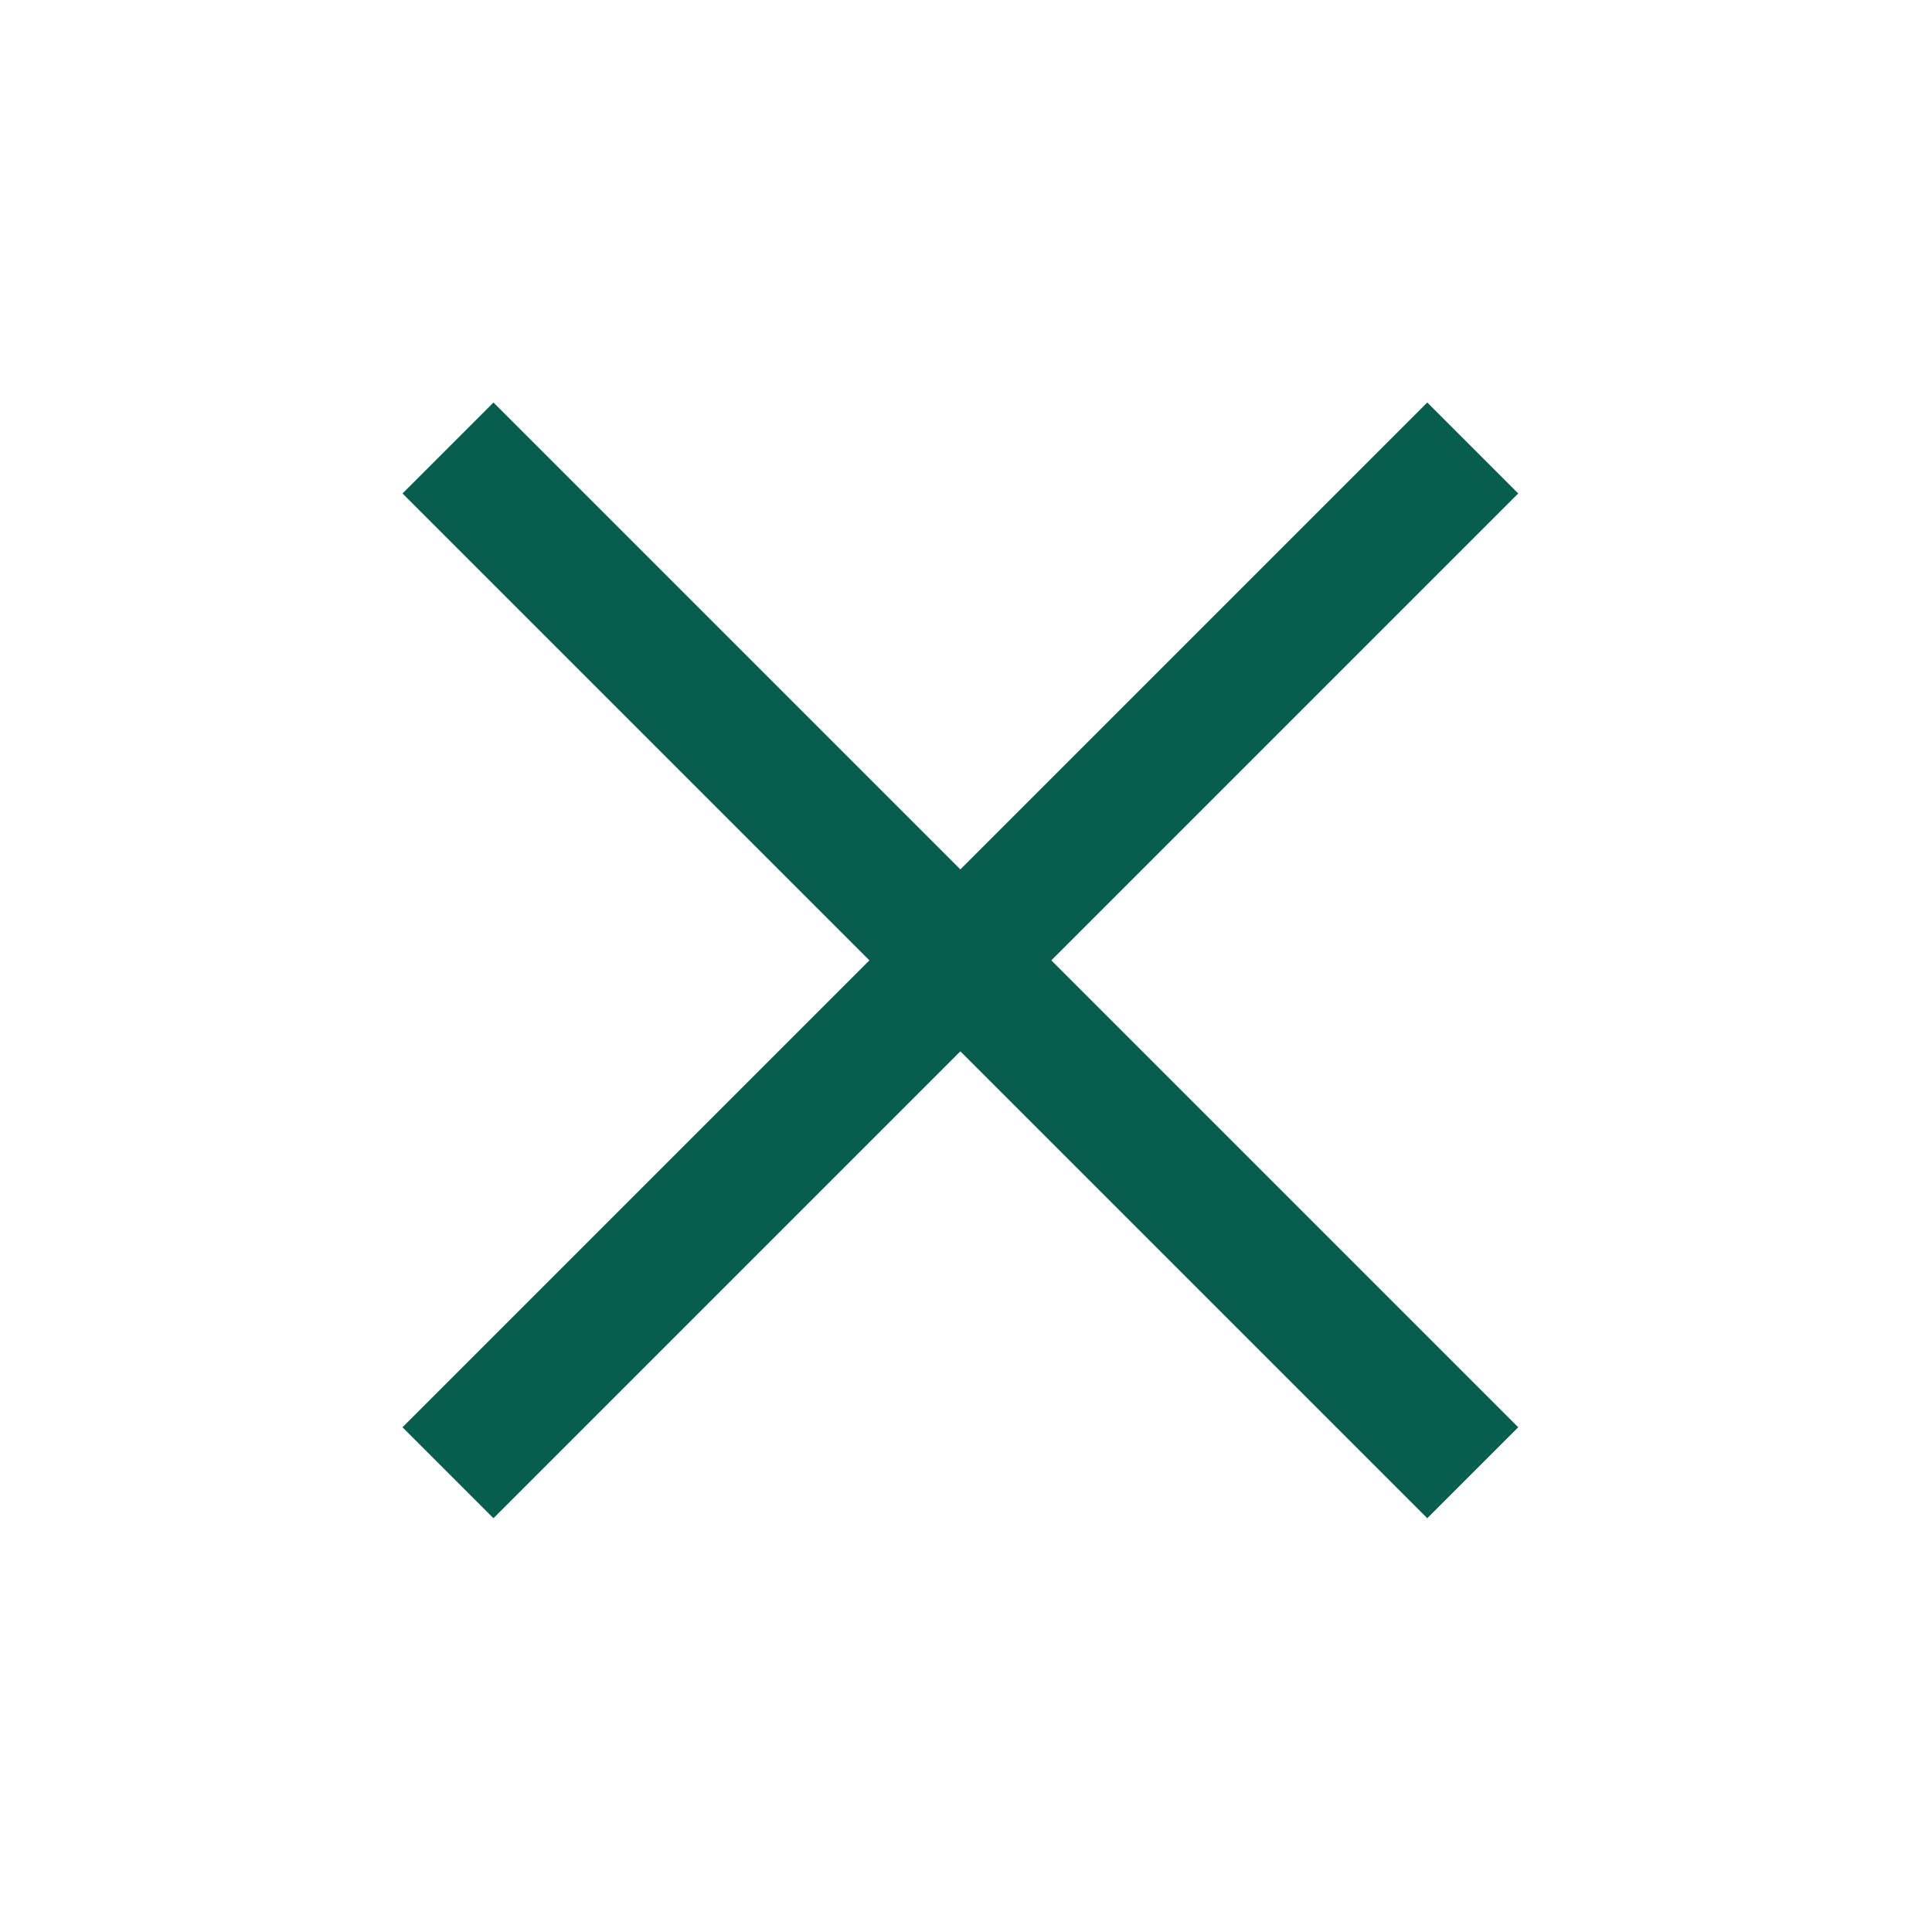
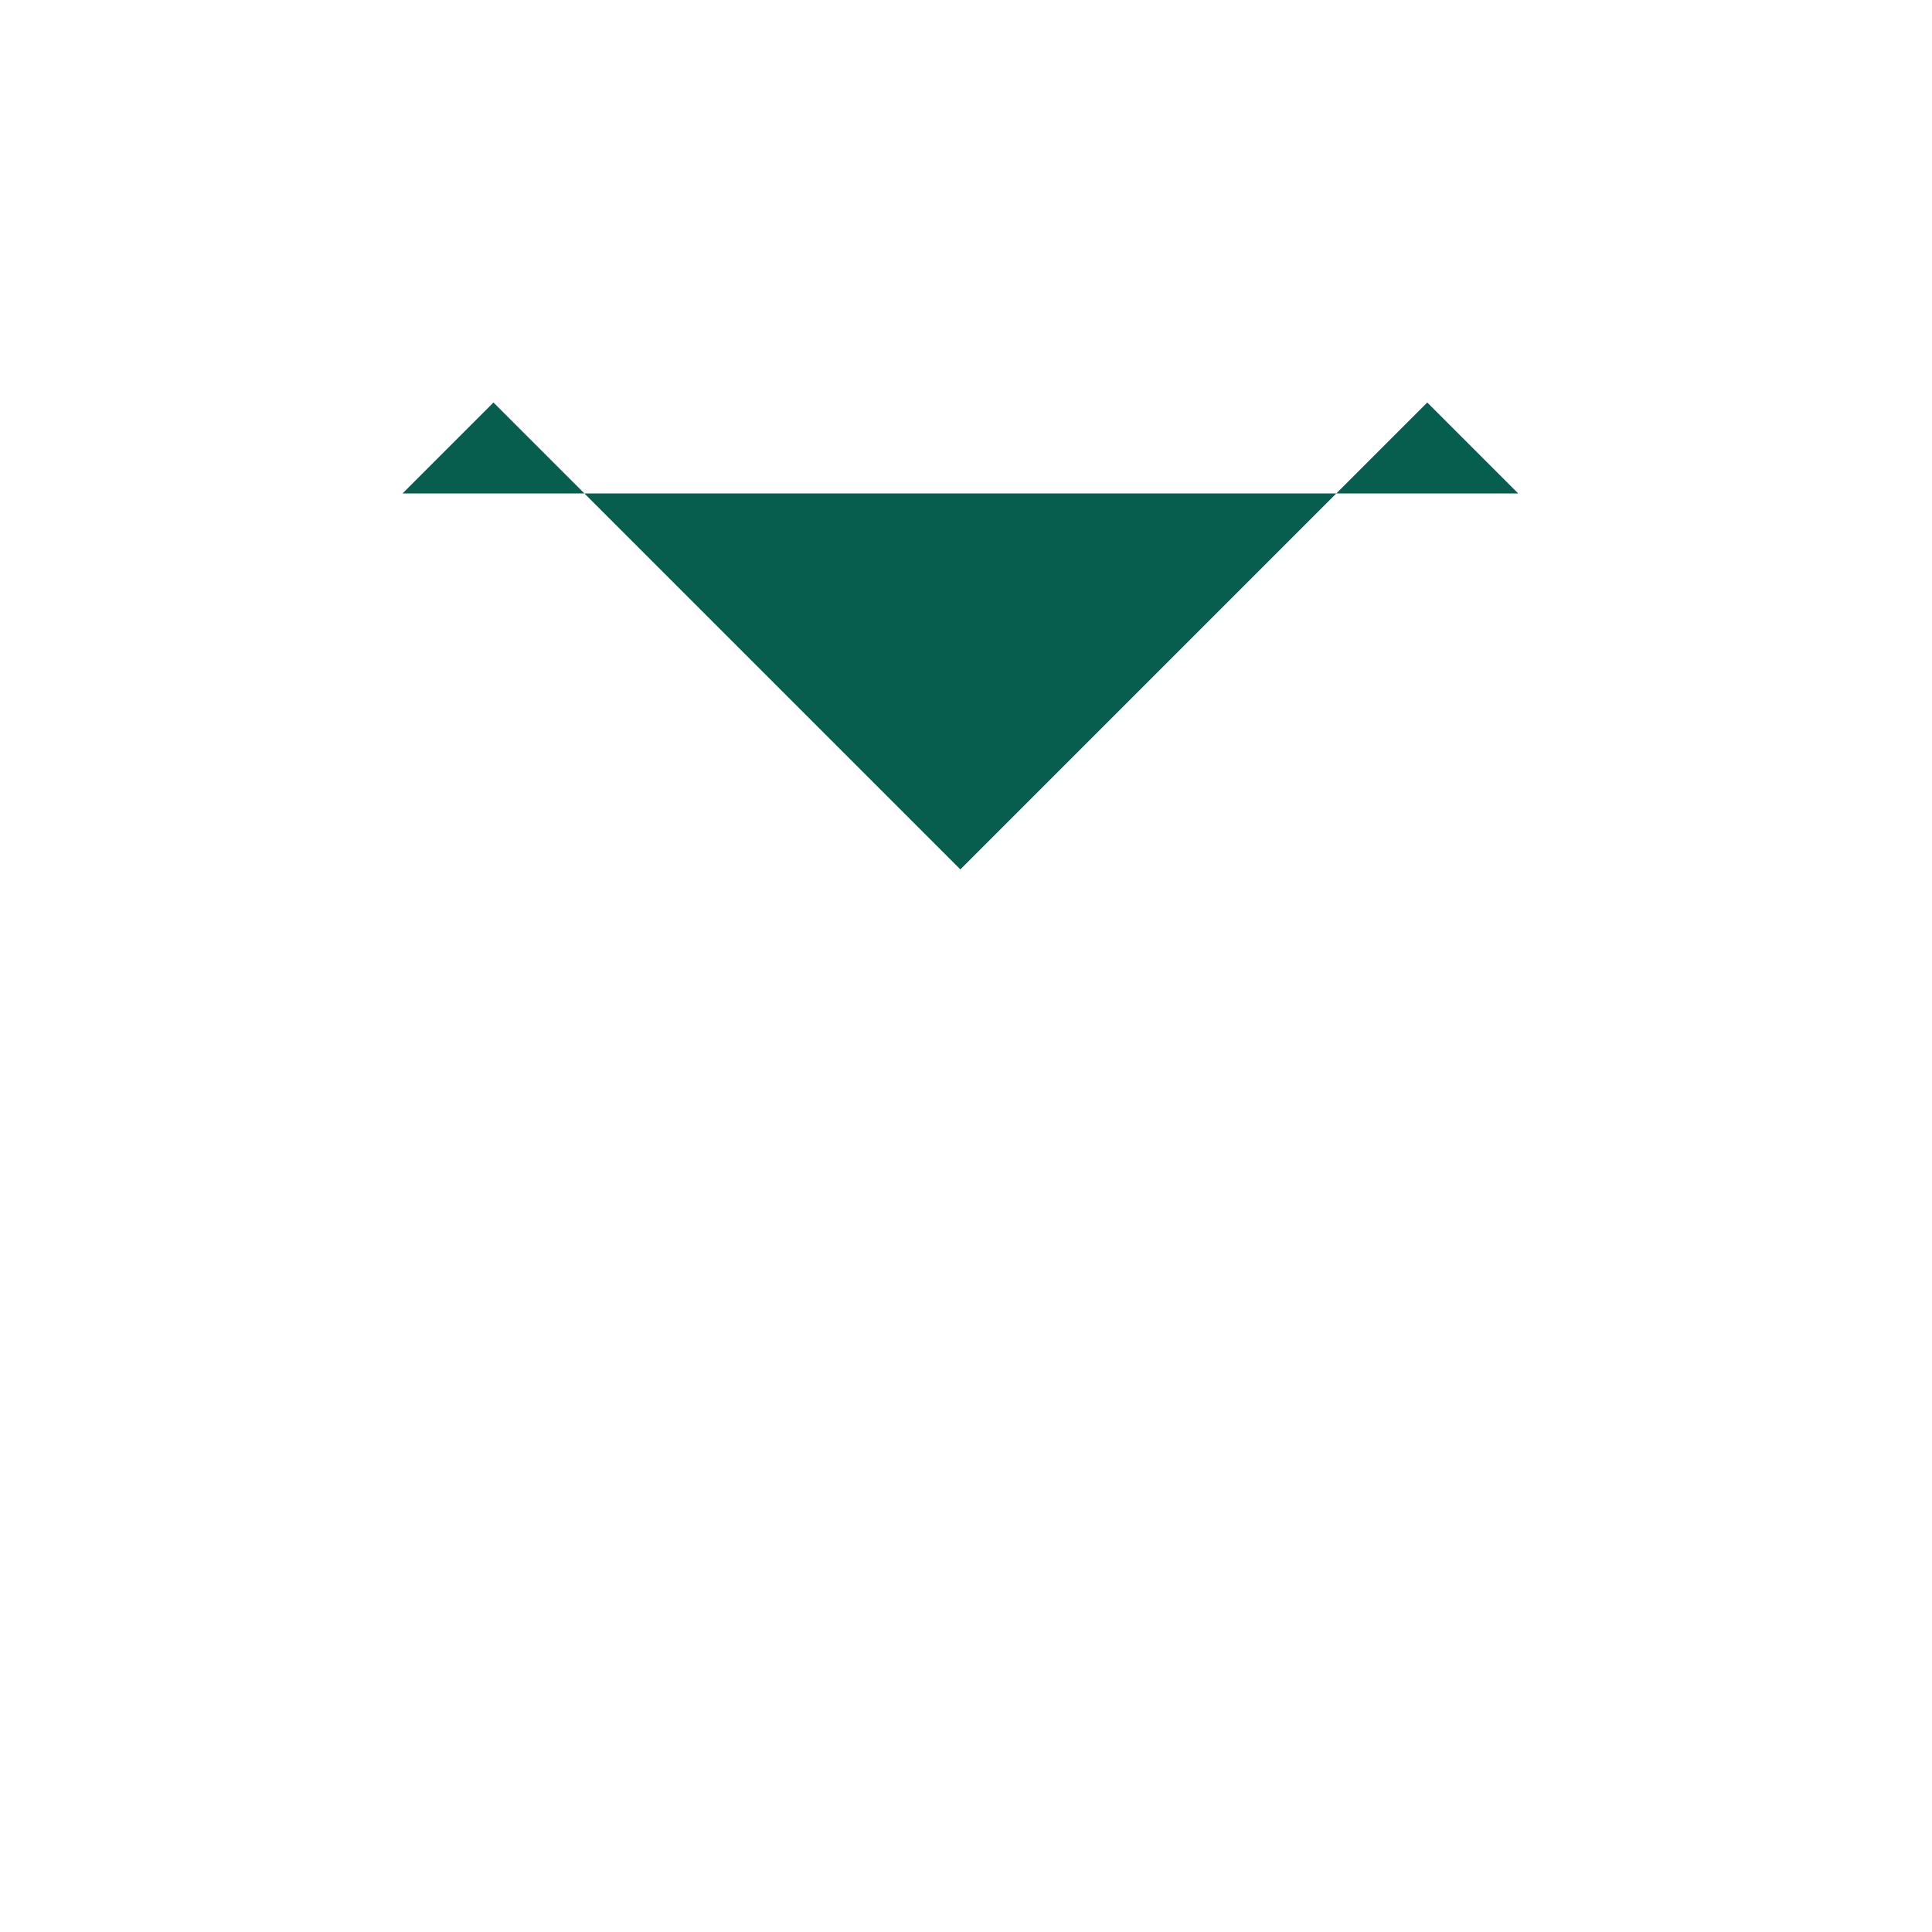
<svg xmlns="http://www.w3.org/2000/svg" width="24" height="24" fill="none">
-   <path d="M18.86 6.13L17.73 5l-5.8 5.8L6.13 5 5 6.13l5.8 5.8-5.8 5.8 1.13 1.13 5.8-5.8 5.8 5.8 1.13-1.13-5.8-5.8 5.8-5.8z" fill="#085E4E" />
+   <path d="M18.86 6.13L17.73 5l-5.8 5.8L6.13 5 5 6.13z" fill="#085E4E" />
</svg>